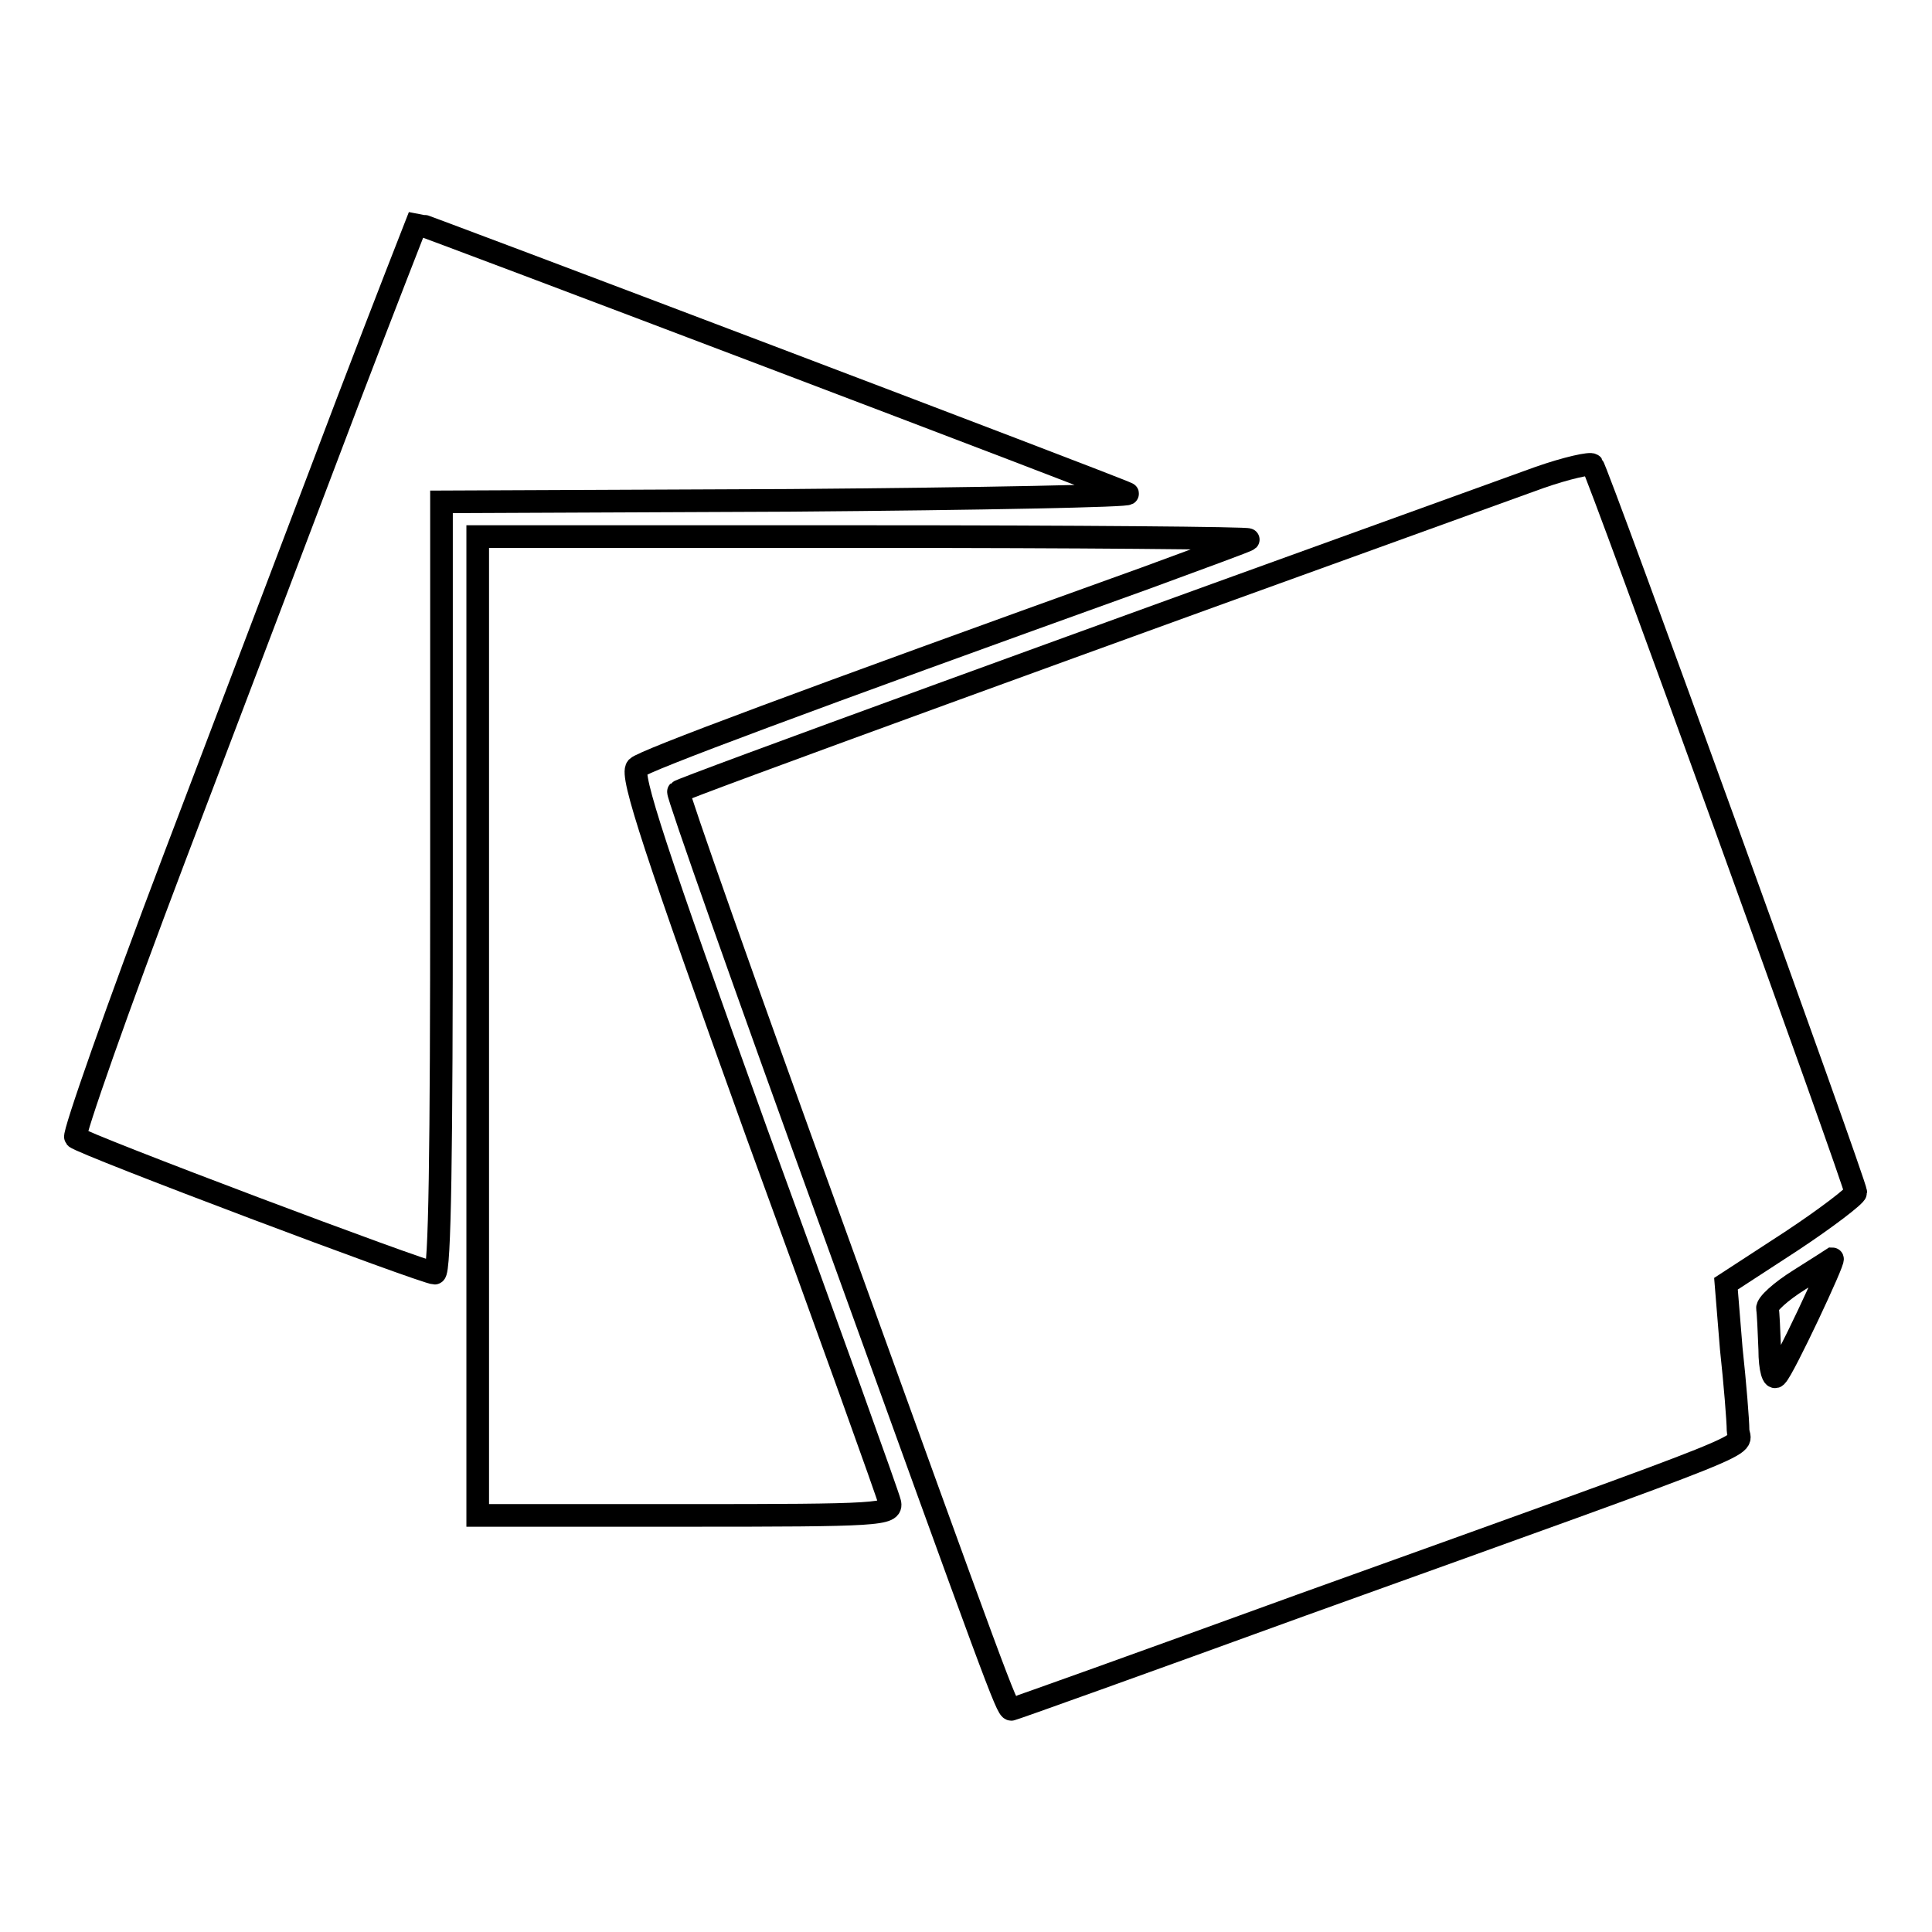
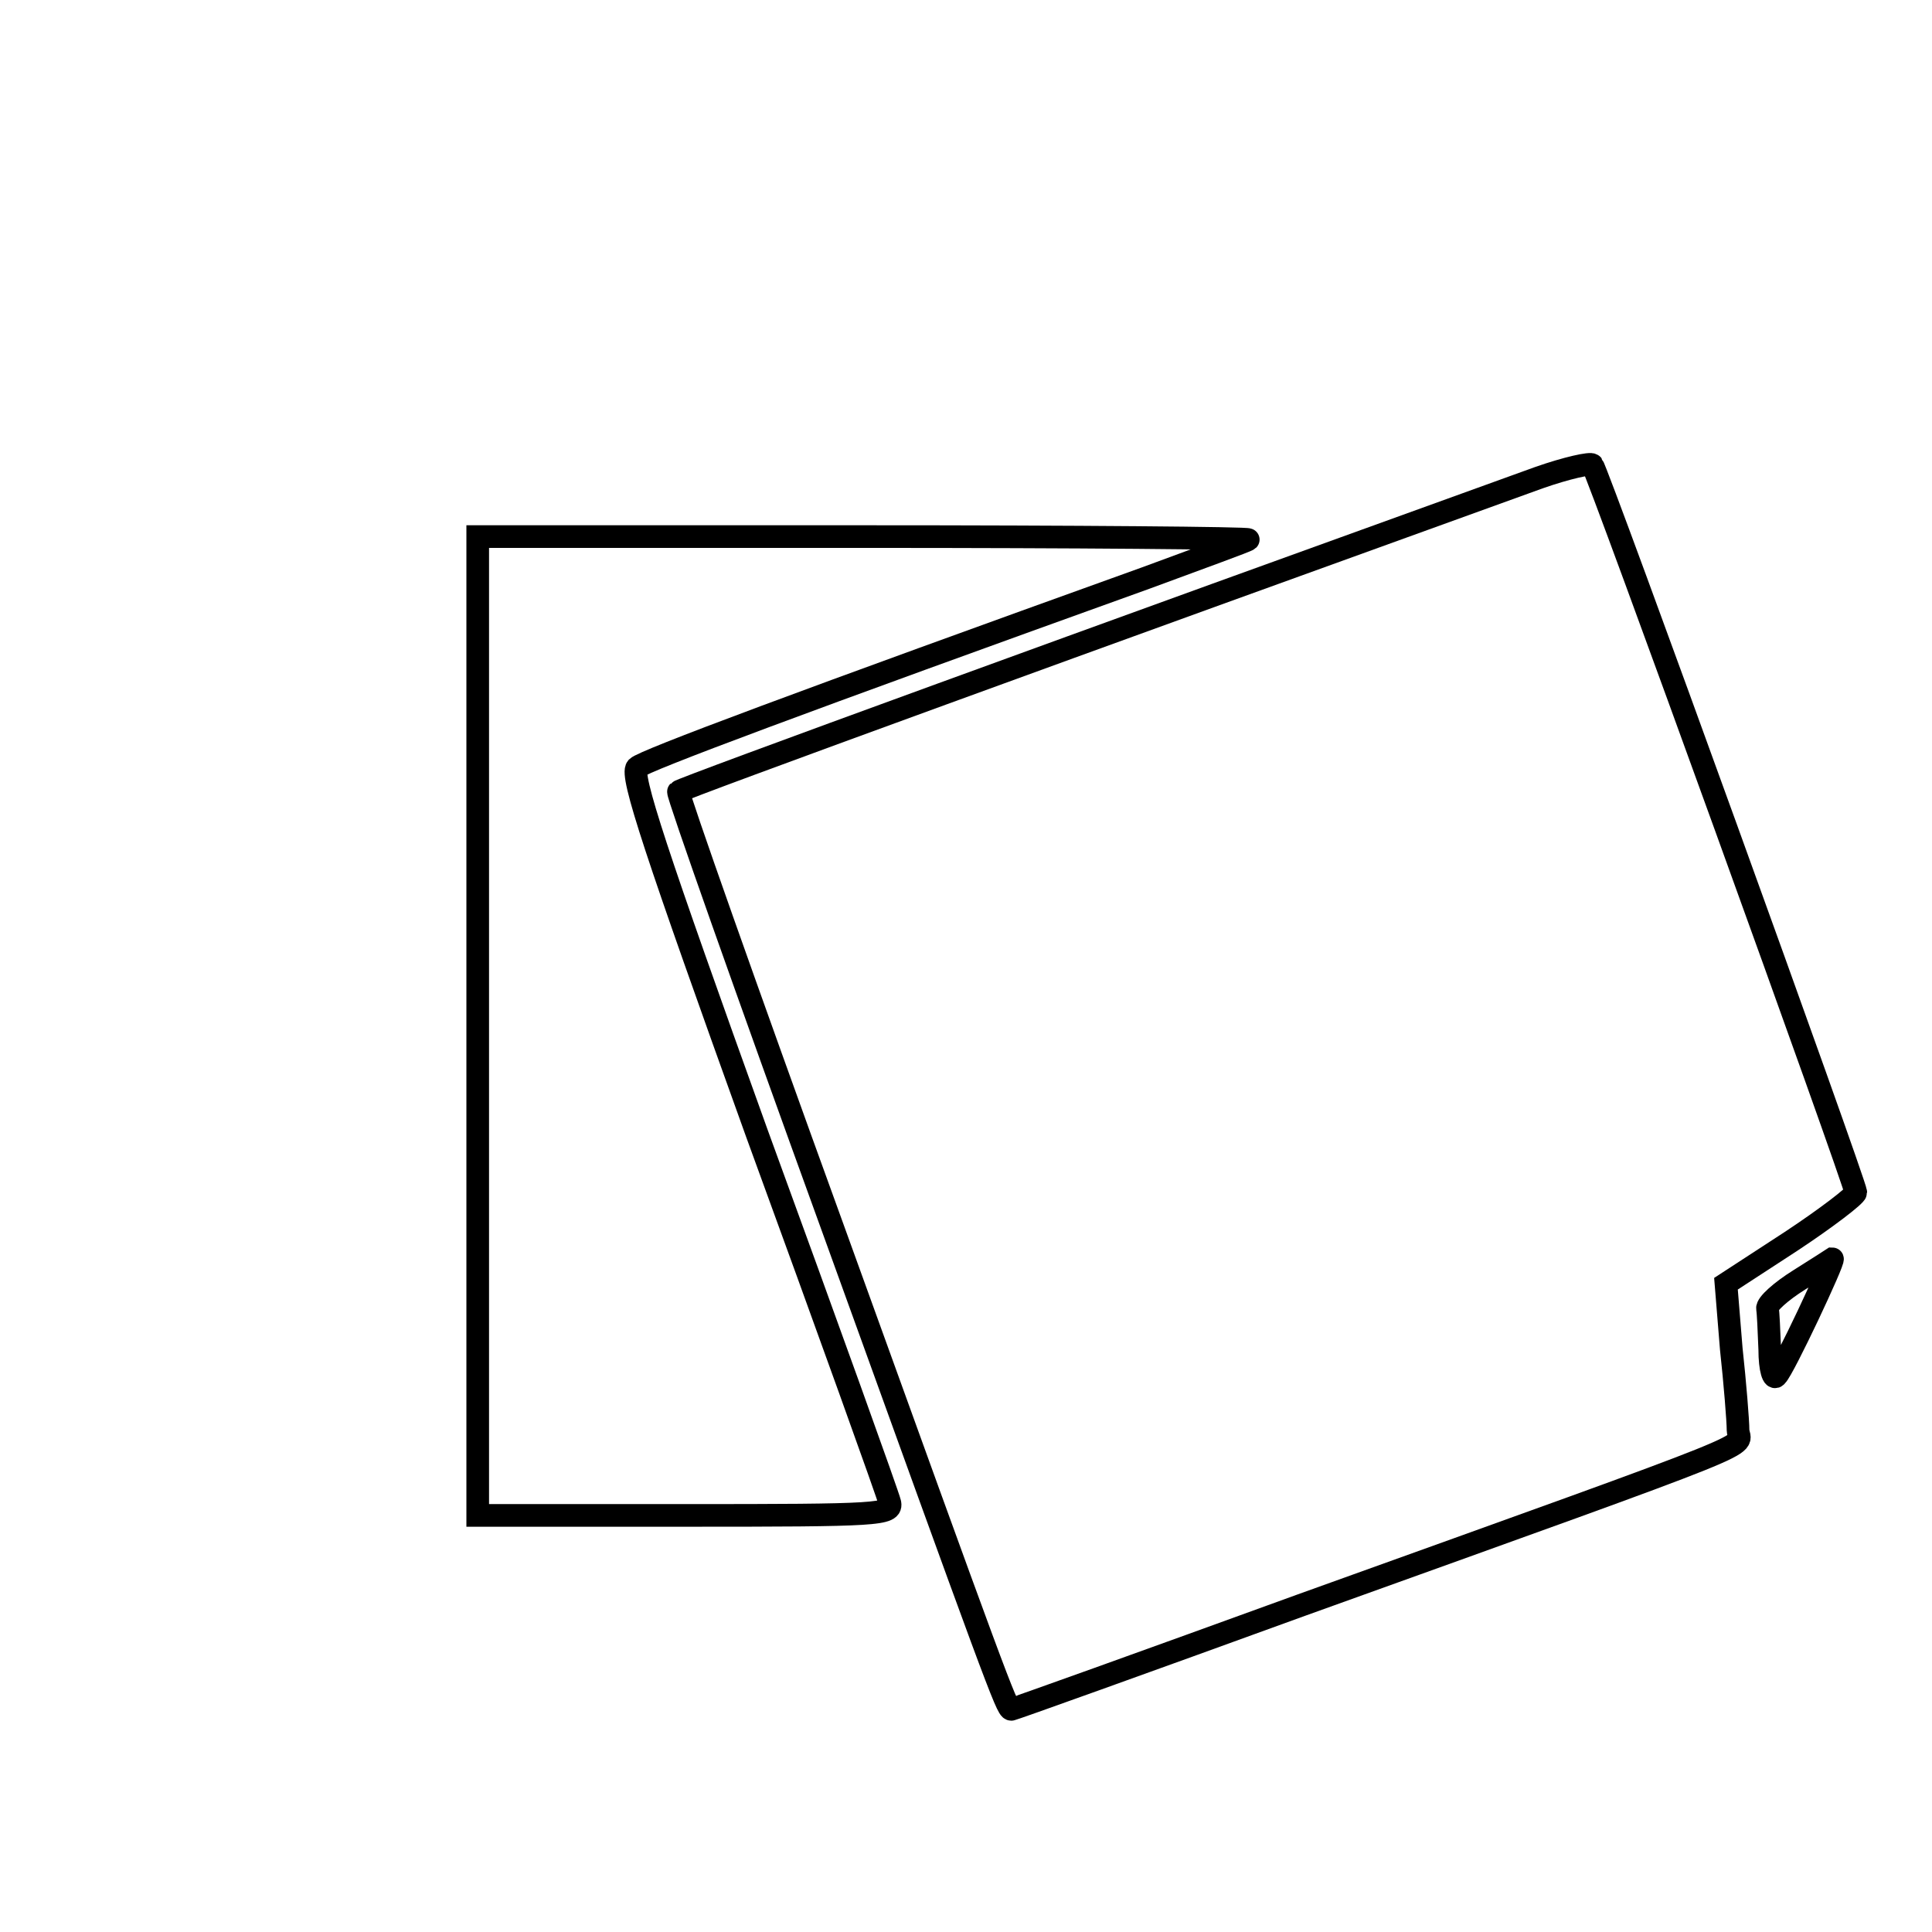
<svg xmlns="http://www.w3.org/2000/svg" version="1.1" x="0px" y="0px" viewBox="0 0 256 256" enable-background="new 0 0 256 256" xml:space="preserve">
  <g>
    <g>
-       <path stroke-width="3" fill-opacity="0" stroke="#000000" d="M46,53.4c-5,13.2-15.3,40.3-22.9,60.3c-7.6,20-13.4,36.6-13.1,37c0.9,0.9,46.3,18,47.6,18  c0.7,0,0.9-16.4,0.9-51.1V66.5l46.2-0.2c25.4-0.2,45.4-0.6,44.7-0.9c-1.5-0.8-93.8-35.8-94.2-35.8C55.2,29.6,51,40.3,46,53.4z" />
      <path stroke-width="3" fill-opacity="0" stroke="#000000" d="M203.9,63.3c-59.3,21.4-113.7,41.2-114,41.6c-0.2,0.2,8.9,26,20.3,57.4c21.8,60.3,23.2,64.2,23.8,64.2  c0.2,0,17.5-6.2,38.4-13.8c63.7-22.9,58-20.7,57.9-23.2c0-1.2-0.4-6.2-0.9-10.8l-0.7-8.6l8.6-5.6c4.7-3.1,8.6-6.1,8.6-6.5  c0-1.1-34.2-95.6-34.9-96.4C210.8,61.3,207.6,62,203.9,63.3z" />
      <path stroke-width="3" fill-opacity="0" stroke="#000000" d="M63.3,136v64.8h27.5c25.8,0,27.5-0.1,27.1-1.7c-0.2-0.9-8.1-22.9-17.6-48.9  c-13.5-37.5-16.8-47.5-15.9-48.5c0.9-0.9,21.8-8.7,67.4-25.1c7.3-2.7,13.4-4.9,13.6-5.1c0.2-0.2-22.6-0.4-50.8-0.4H63.3V136z" />
      <path stroke-width="3" fill-opacity="0" stroke="#000000" d="M238.4,169.6c-2.4,1.5-4.3,3.2-4.2,3.8c0.1,0.5,0.2,2.9,0.3,5.4c0,2.7,0.5,4.1,0.9,3.5  c0.9-0.8,7.8-15.5,7.4-15.5C242.8,166.8,240.8,168.1,238.4,169.6z" />
    </g>
  </g>
</svg>